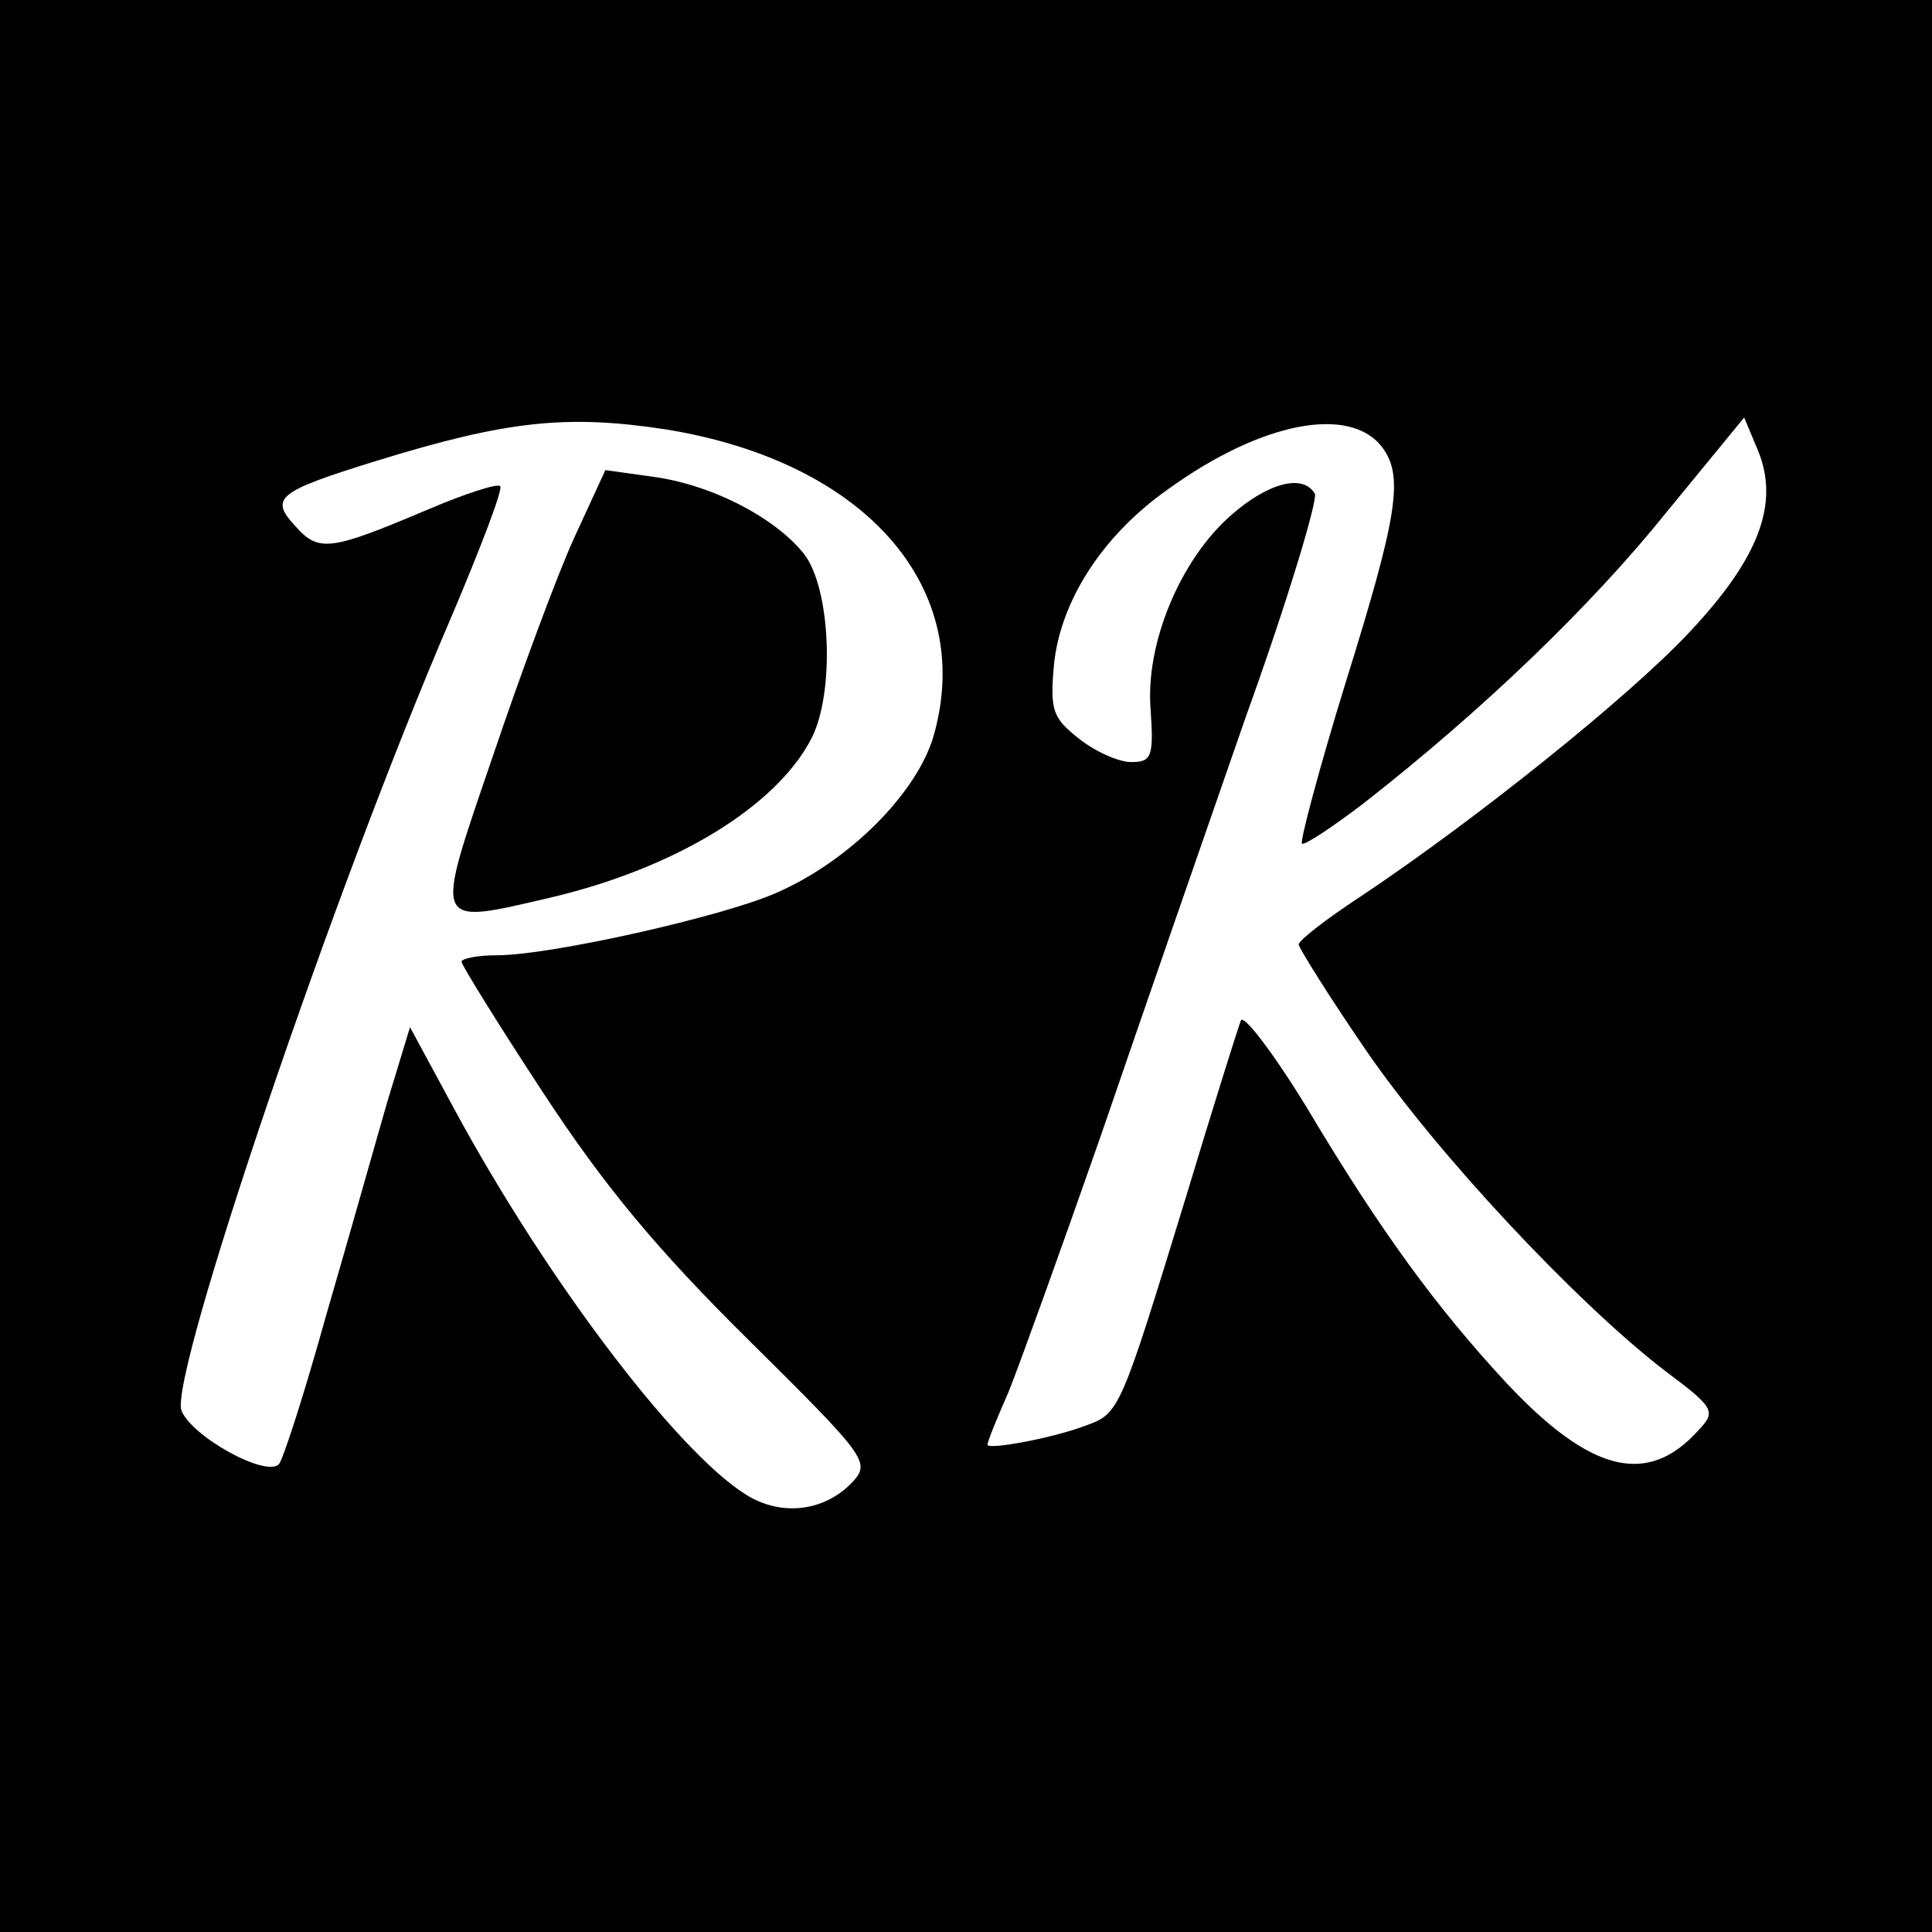
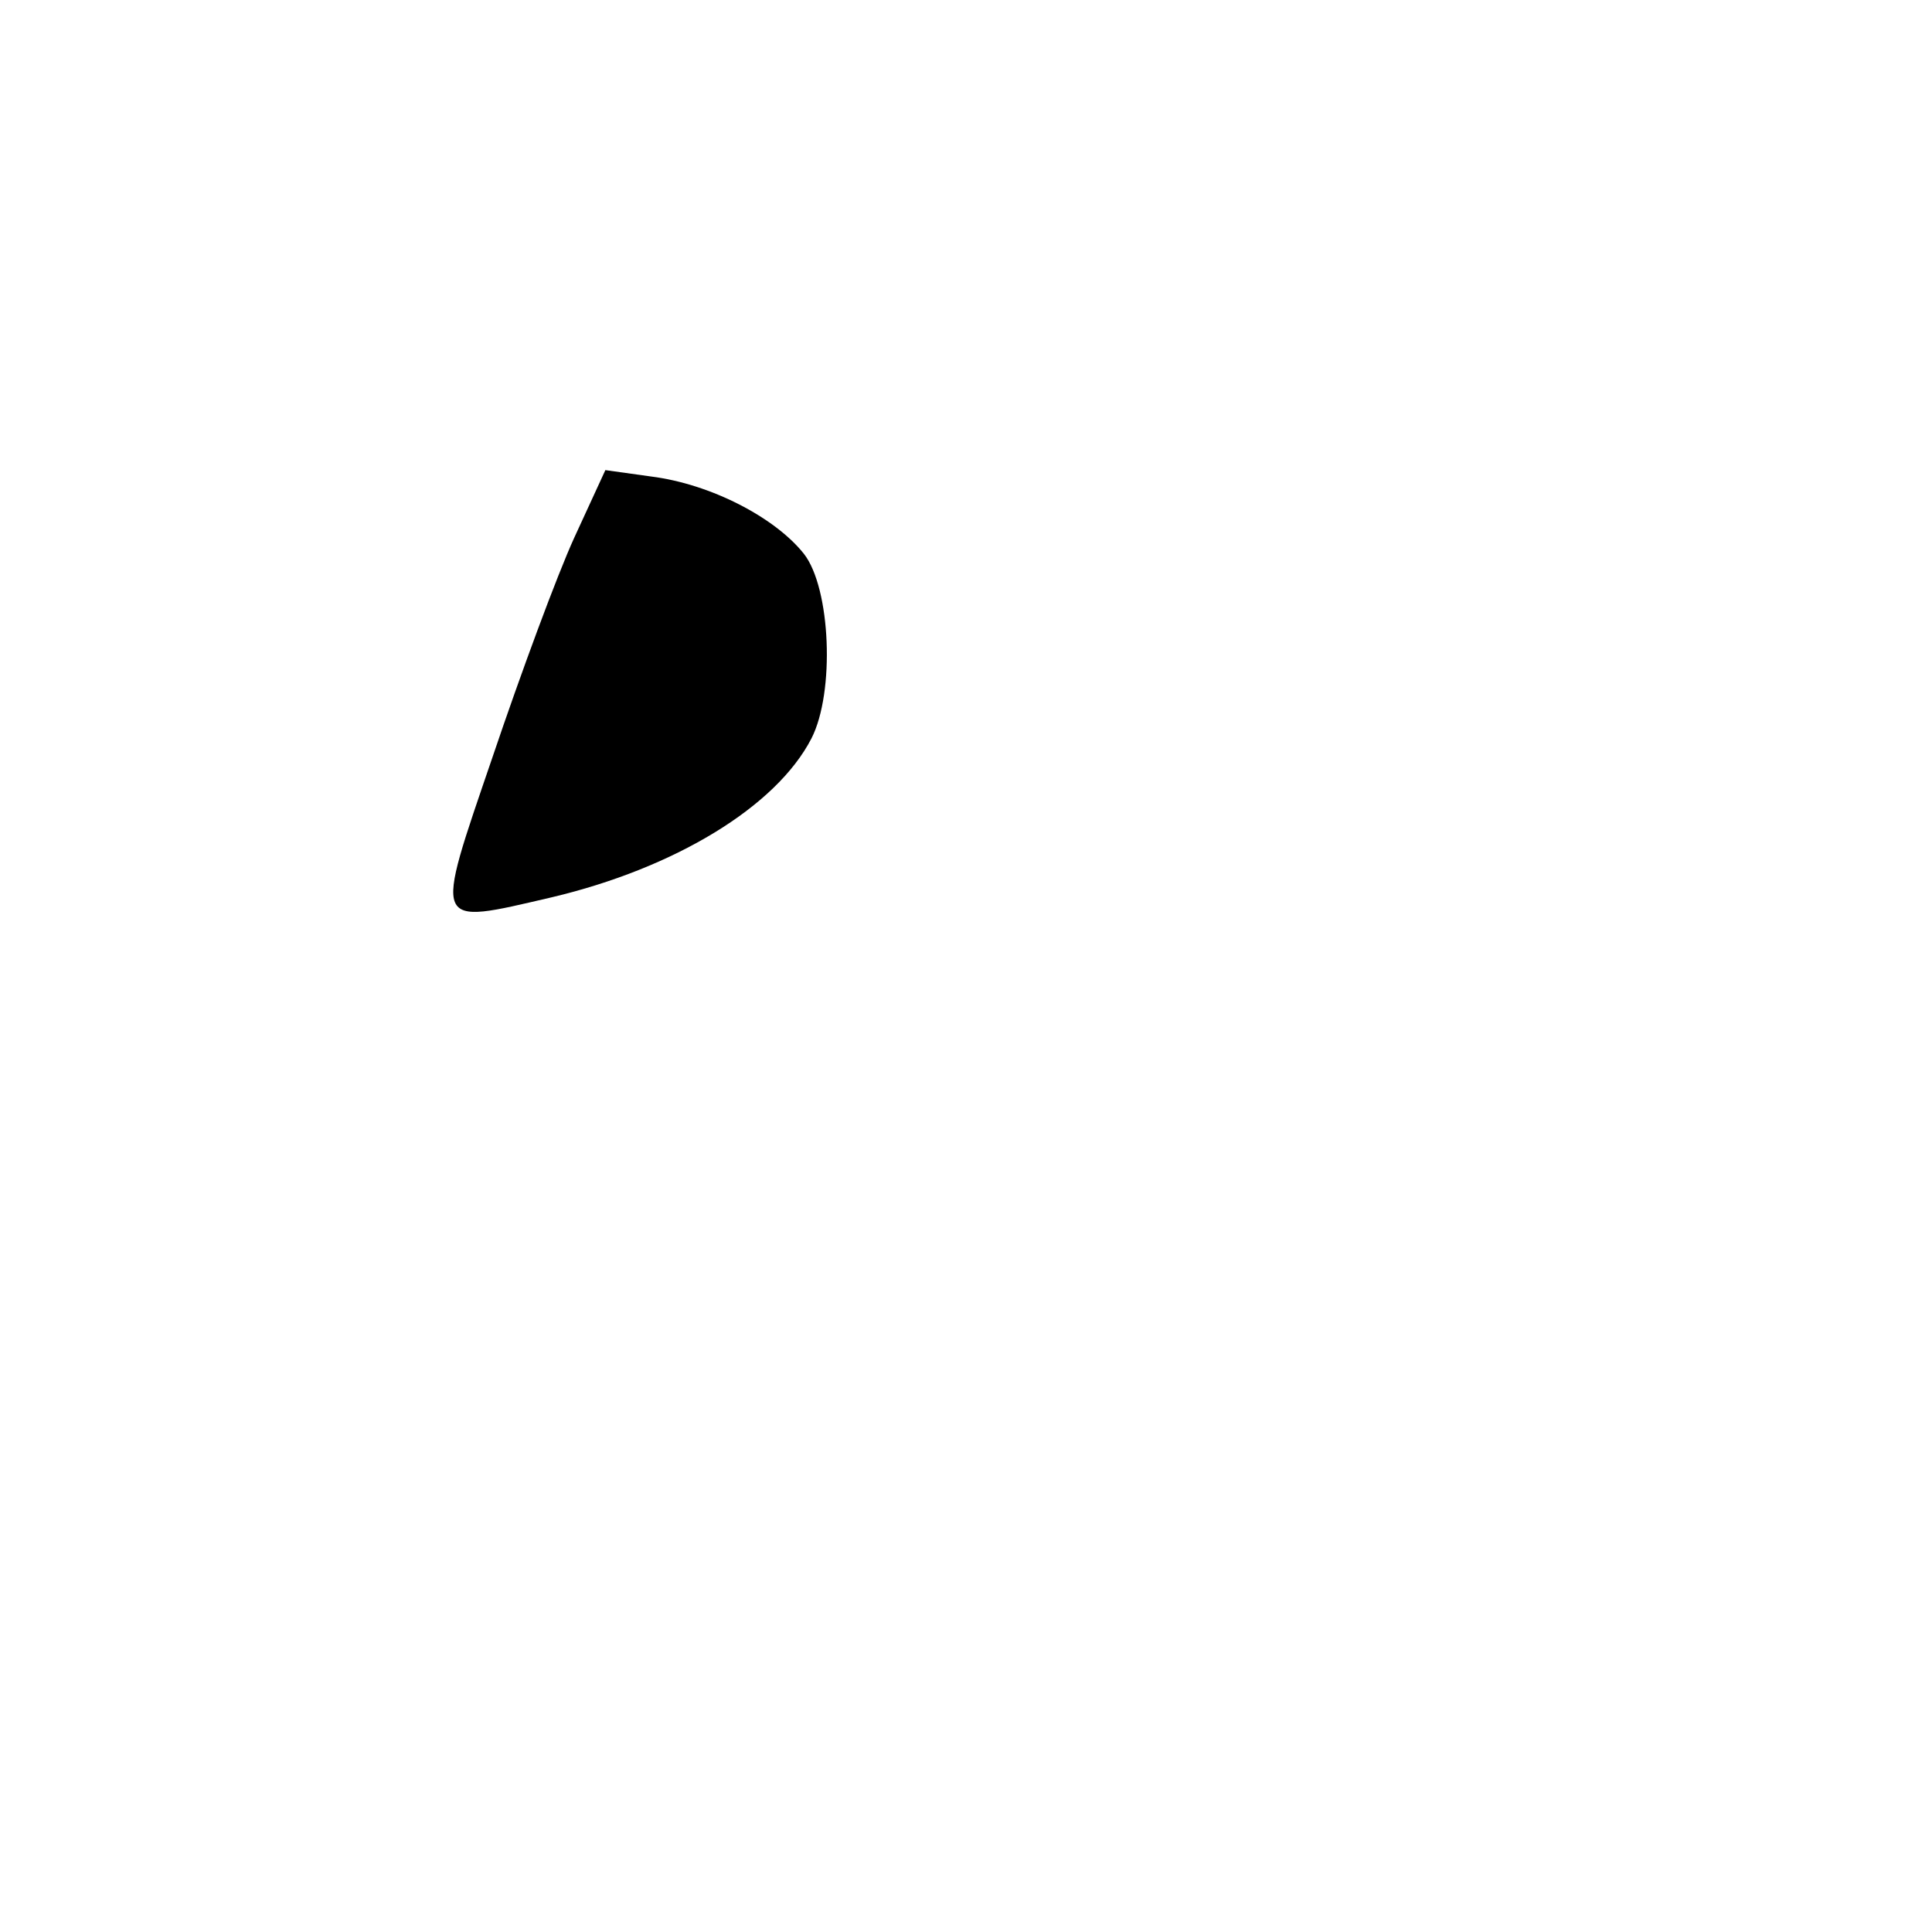
<svg xmlns="http://www.w3.org/2000/svg" version="1.0" width="180pt" height="180pt" viewBox="0 0 180 180" preserveAspectRatio="xMidYMid meet">
  <g transform="translate(0,180) scale(0.1,-0.1)" fill="#000000" stroke="none">
-     <path d="M0 900 l0 -900 900 0 900 0 0 900 0 900 -900 0 -900 0 0 -900z m620 500 c186 -30 289 -147 250 -285 -15 -53 -78 -117 -147 -147 -50 -22 -210 -58 -260 -58 -18 0 -33 -3 -33 -6 0 -3 34 -58 76 -122 57 -87 106 -146 191 -230 109 -108 114 -114 98 -132 -24 -26 -61 -33 -94 -16 -62 33 -189 198 -279 365 l-40 74 -21 -69 c-11 -38 -36 -127 -57 -199 -20 -72 -40 -134 -44 -139 -12 -13 -82 26 -91 50 -11 33 142 485 251 738 28 66 49 121 46 123 -2 3 -33 -7 -68 -22 -90 -38 -101 -40 -123 -15 -24 26 -17 32 77 61 120 37 176 43 268 29z m668 -17 c20 -27 14 -64 -34 -218 -25 -81 -43 -149 -41 -151 2 -2 28 15 58 38 110 86 211 183 281 270 l73 89 13 -31 c20 -49 1 -100 -64 -169 -55 -59 -198 -174 -306 -246 -32 -21 -58 -41 -58 -45 0 -3 28 -48 63 -99 66 -96 195 -234 278 -298 47 -35 48 -38 31 -56 -47 -52 -100 -39 -178 44 -65 70 -118 142 -187 258 -32 52 -59 87 -61 80 -3 -8 -26 -81 -51 -164 -61 -199 -62 -202 -93 -213 -31 -12 -92 -23 -92 -18 0 3 9 25 20 50 10 25 49 133 86 239 36 105 97 281 135 390 39 108 67 202 64 207 -11 19 -44 10 -78 -20 -47 -41 -80 -119 -75 -181 3 -44 1 -49 -18 -49 -12 0 -34 10 -49 22 -24 19 -27 26 -23 69 6 59 45 120 106 163 87 63 170 79 200 39z" />
    <path d="M535 1299 c-16 -35 -50 -127 -76 -204 -55 -161 -57 -157 55 -131 114 27 209 84 242 148 22 43 18 140 -7 172 -27 34 -87 65 -142 72 l-43 6 -29 -63z" />
  </g>
</svg>